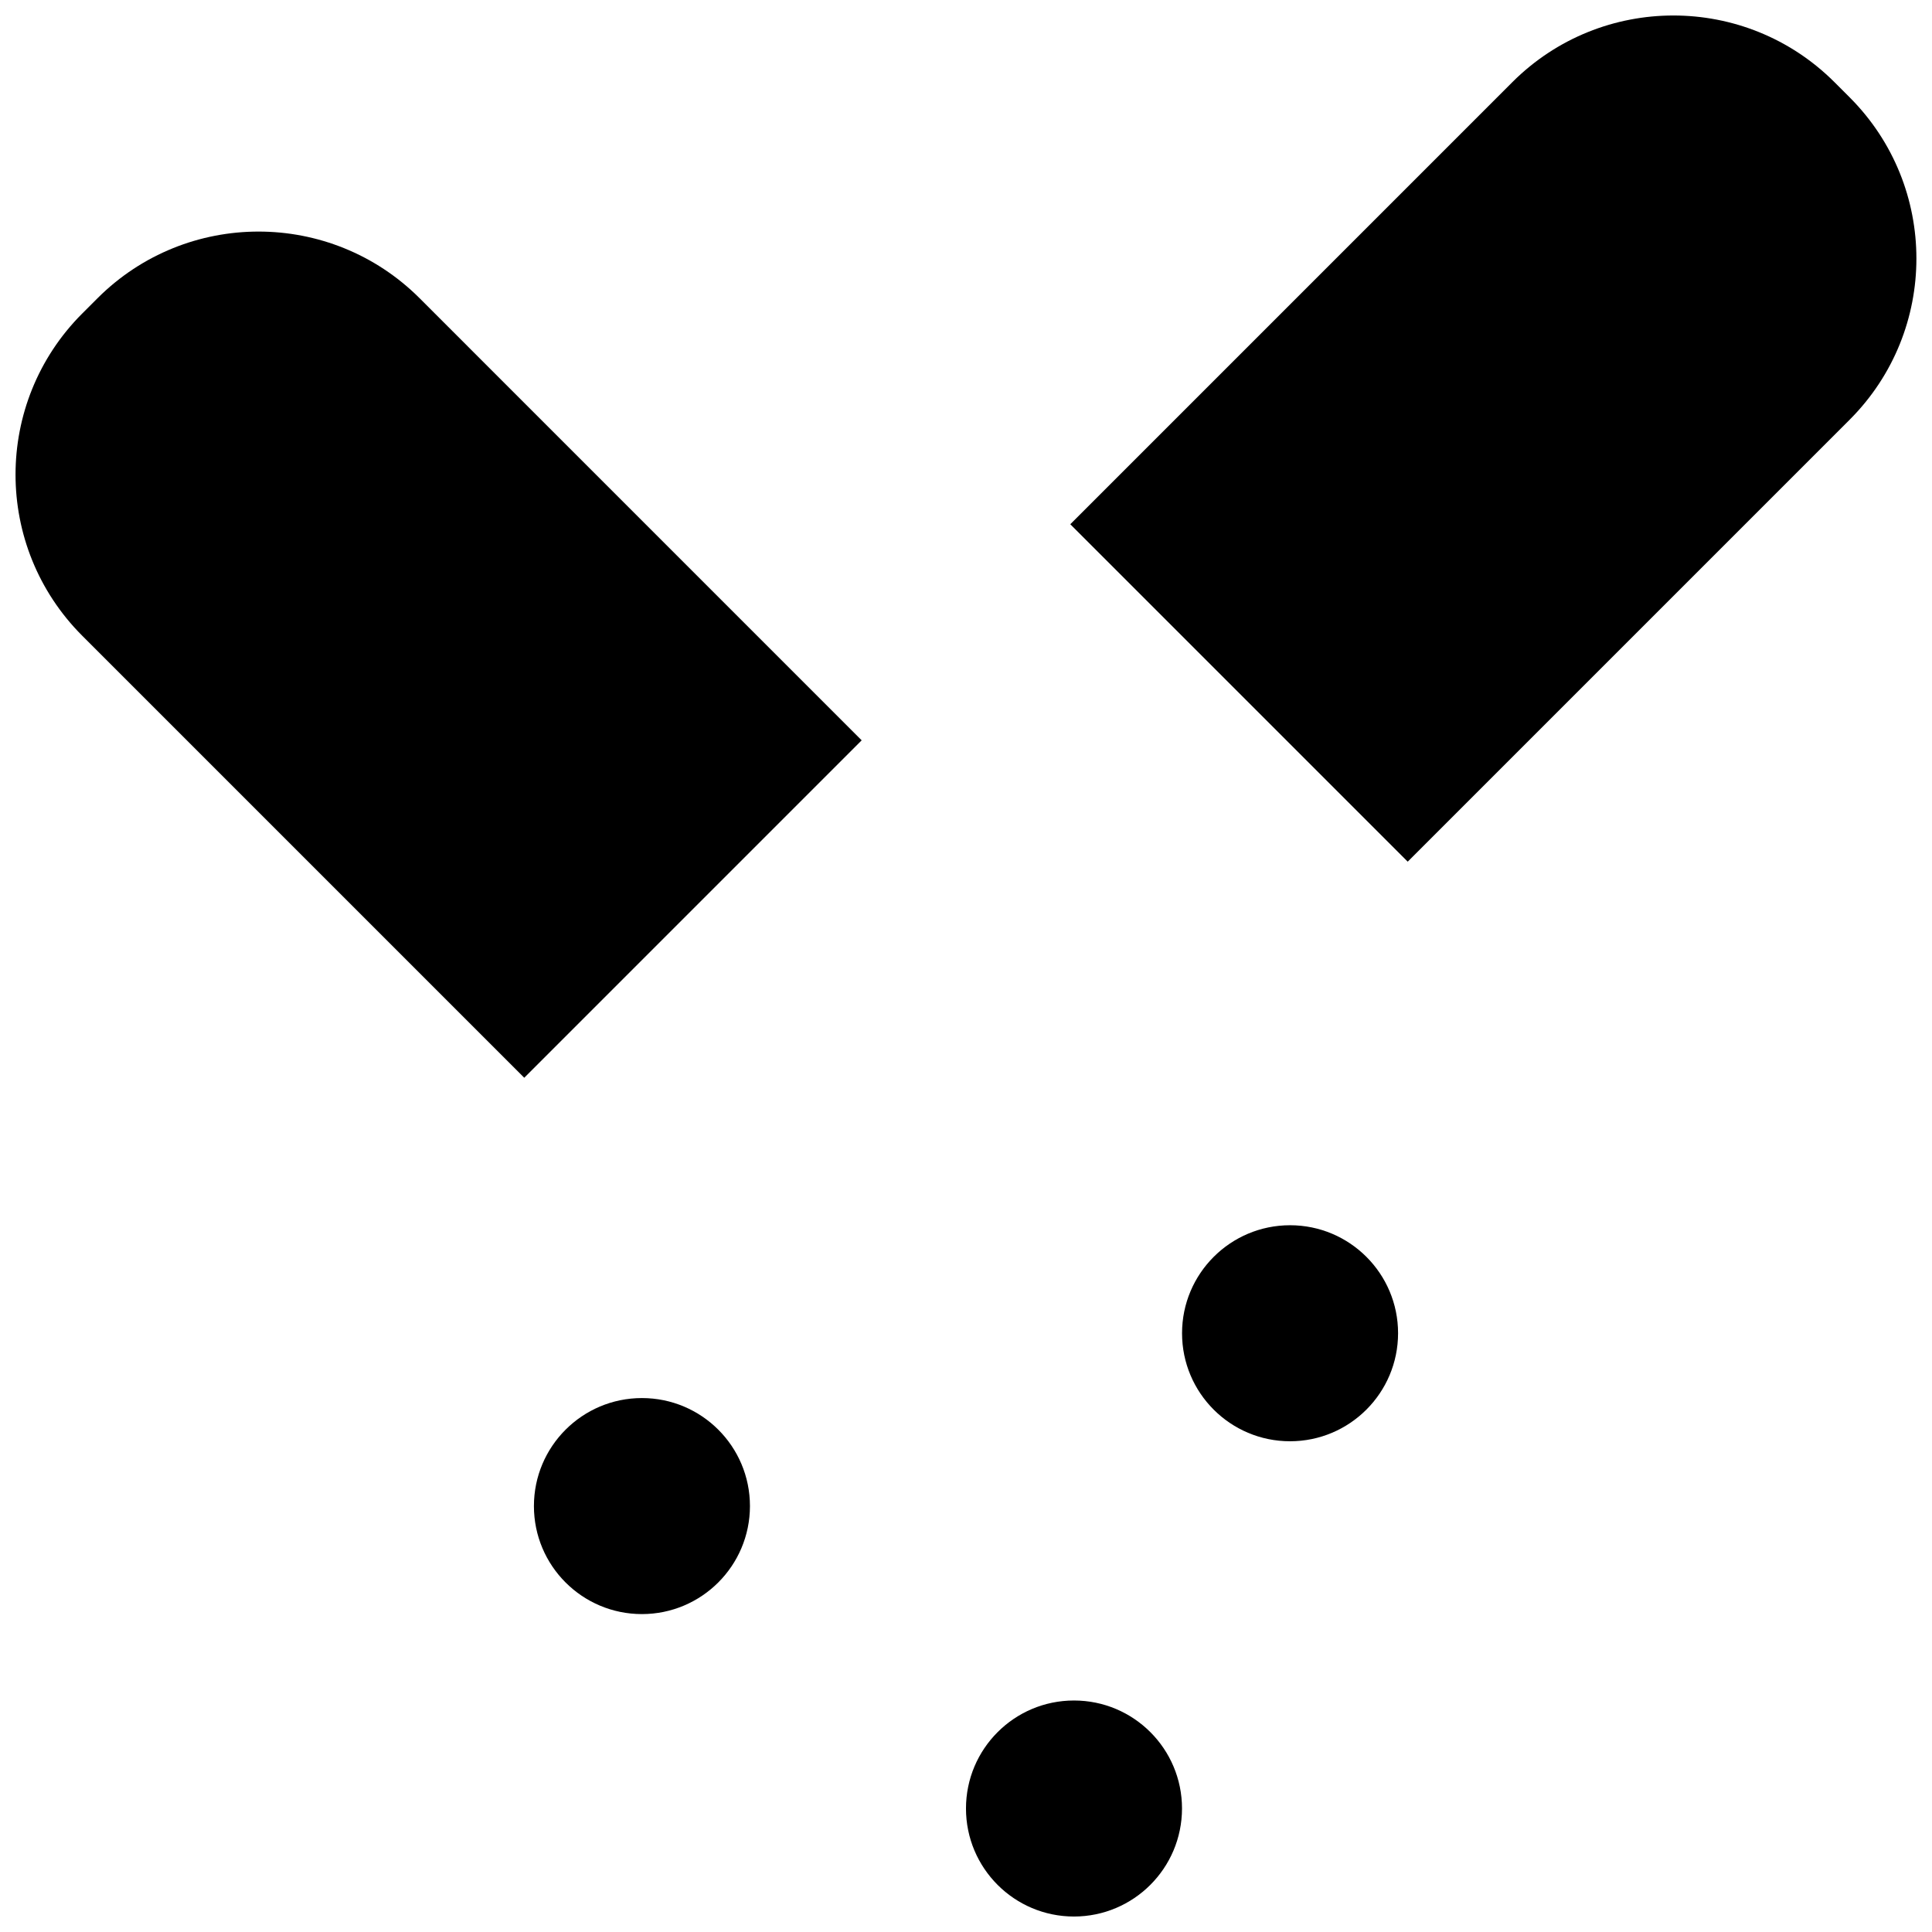
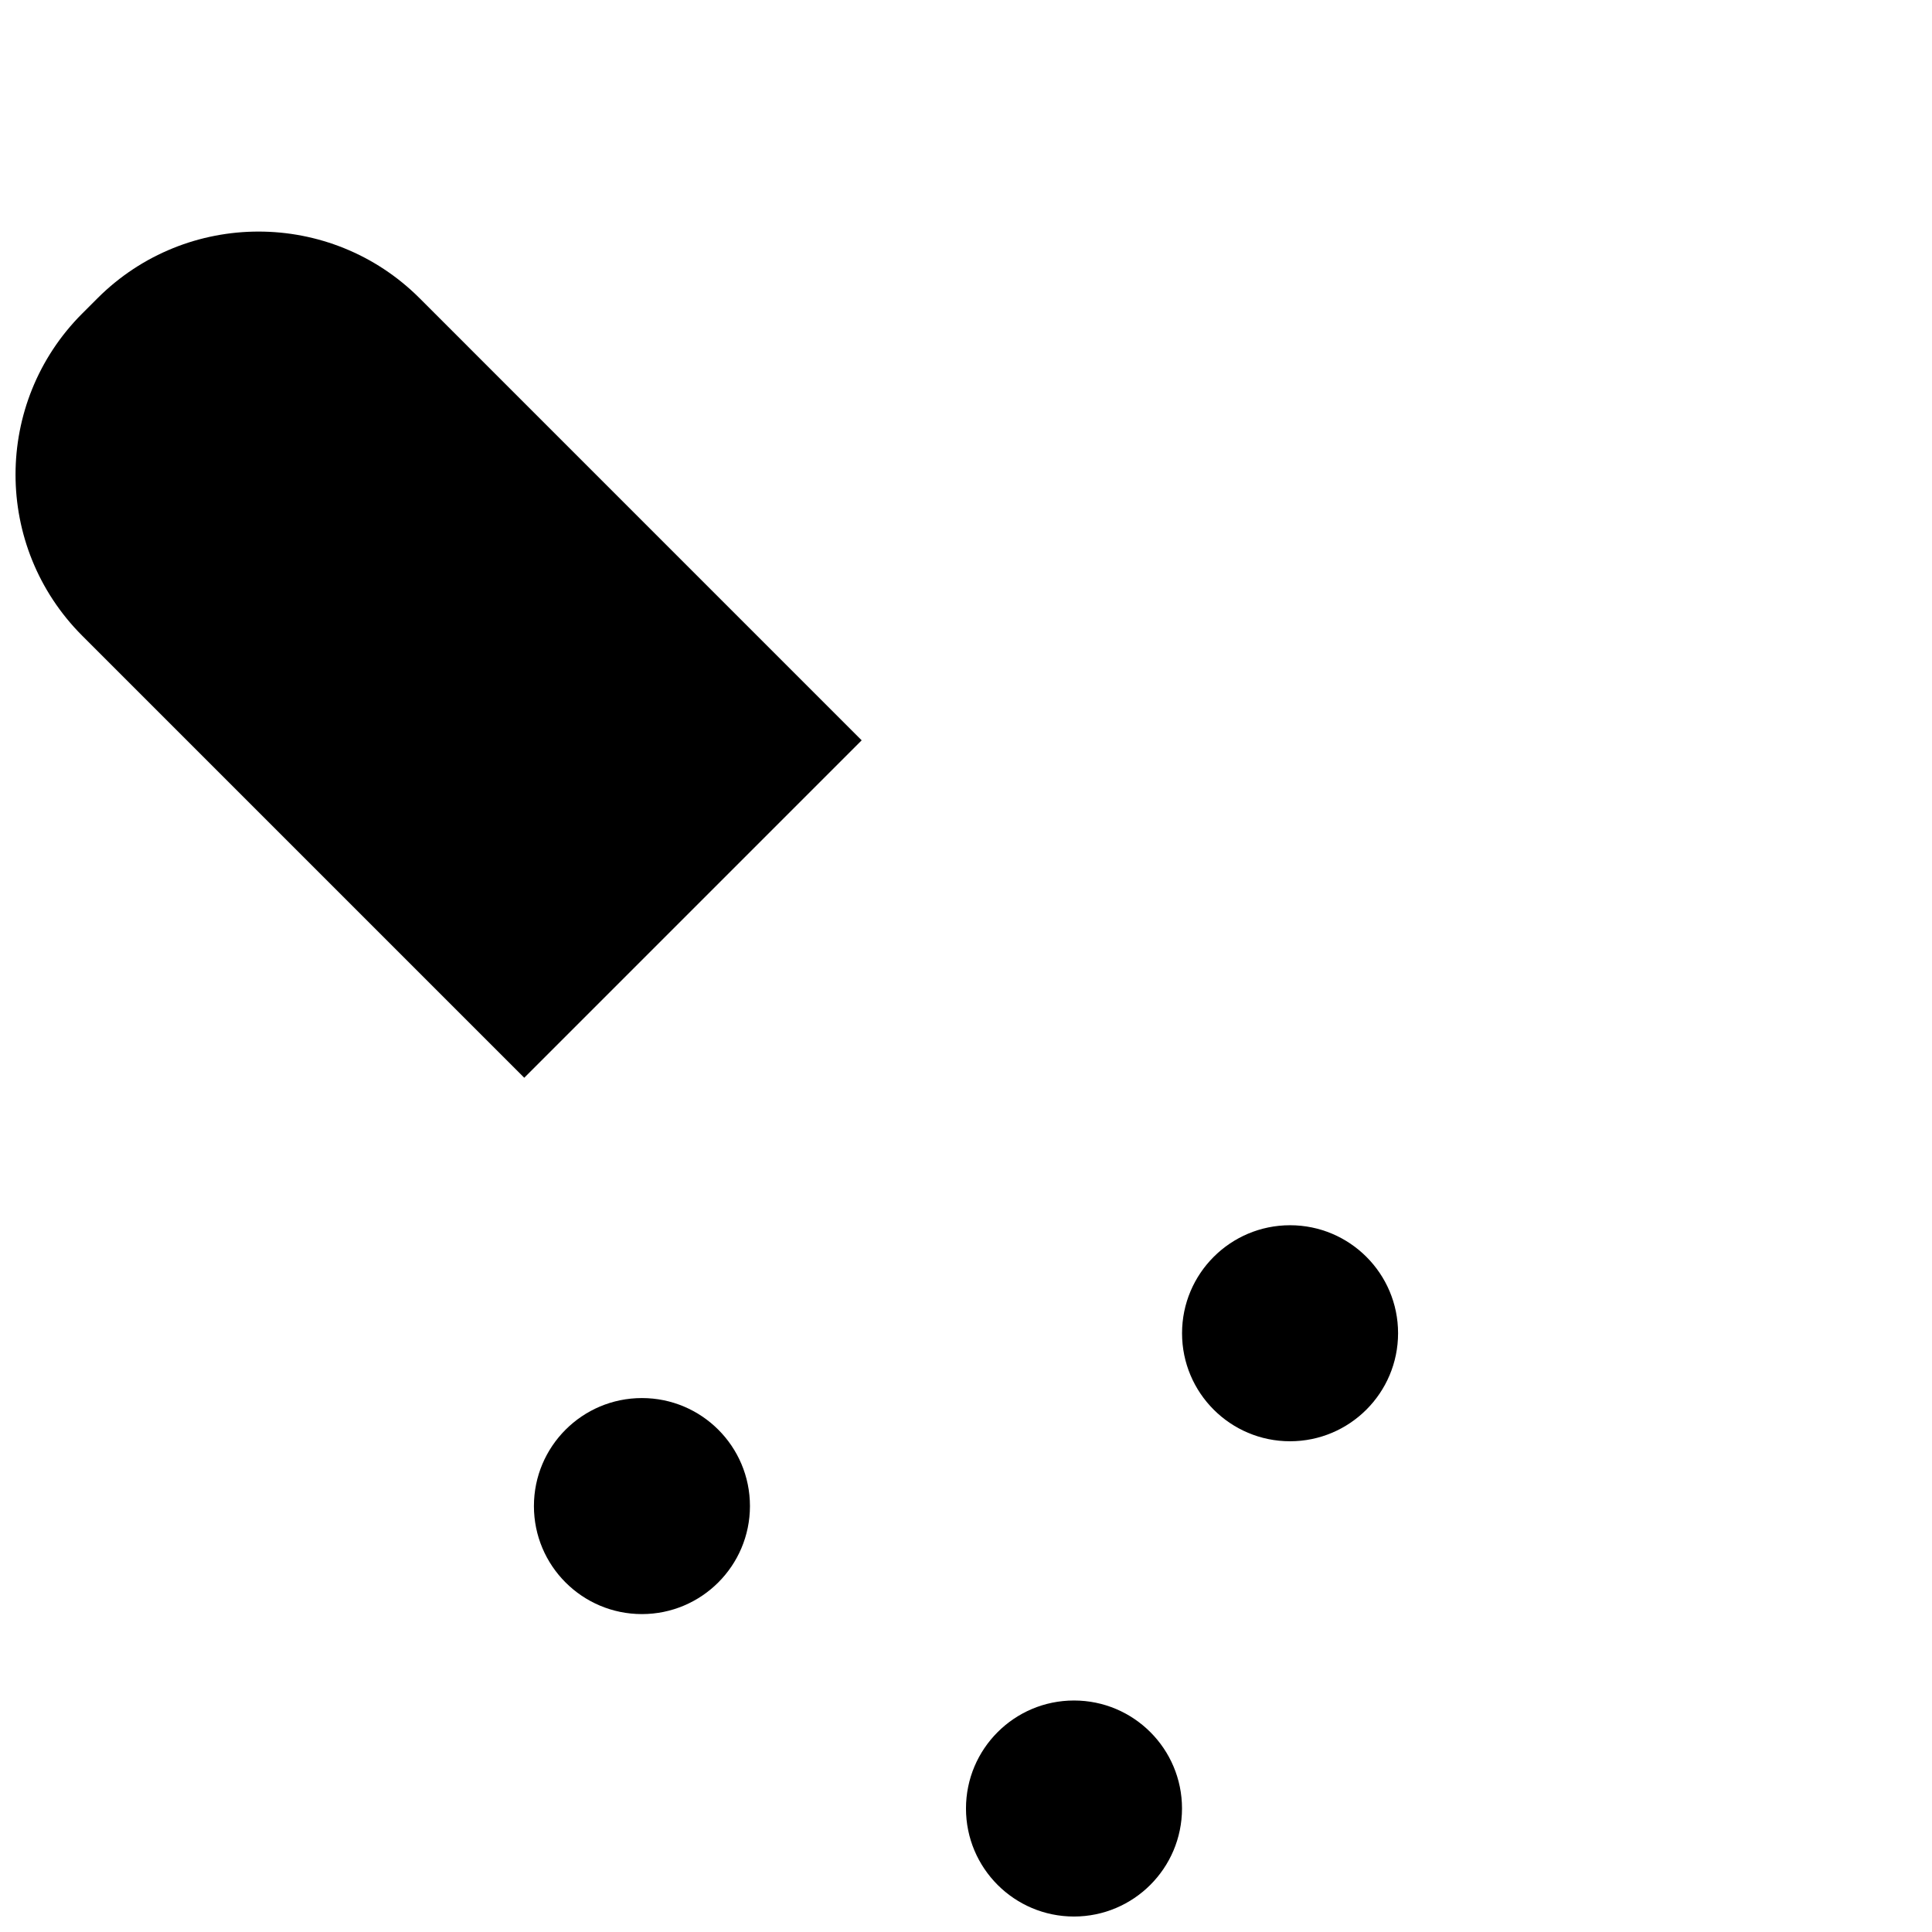
<svg xmlns="http://www.w3.org/2000/svg" width="800px" height="800px" version="1.1" viewBox="144 144 512 512">
  <defs>
    <clipPath id="c">
      <path d="m148.09 205h224.91v225h-224.91z" />
    </clipPath>
    <clipPath id="b">
-       <path d="m427 148.09h224.9v224.91h-224.9z" />
-     </clipPath>
+       </clipPath>
    <clipPath id="a">
      <path d="m400 594h58v57.902h-58z" />
    </clipPath>
  </defs>
  <g clip-path="url(#c)">
    <path d="m165.76 227.12 4.102-4.106c23.574-23.527 61.746-23.527 85.32 0l117.17 117.18-89.418 89.422-117.18-117.18c-23.516-23.578-23.516-61.738 0-85.316z" />
  </g>
  <g clip-path="url(#b)">
    <path d="m634.23 255.18-117.17 117.17-89.422-89.418 117.17-117.18c23.574-23.527 61.746-23.527 85.32 0l4.102 4.102c23.516 23.578 23.516 61.742 0 85.32z" />
  </g>
  <path d="m485.88 525.95c-15.809 0-28.625-12.812-28.625-28.625 0-15.809 12.816-28.625 28.625-28.625s28.625 12.816 28.625 28.625c-0.016 15.805-12.82 28.613-28.625 28.625z" />
  <path d="m314.12 571.75c-15.809 0-28.625-12.812-28.625-28.625 0-15.809 12.816-28.625 28.625-28.625s28.625 12.816 28.625 28.625c-0.012 15.805-12.82 28.613-28.625 28.625z" />
  <g clip-path="url(#a)">
    <path d="m428.62 651.9c-15.809 0-28.625-12.816-28.625-28.625s12.816-28.625 28.625-28.625 28.625 12.816 28.625 28.625c-0.016 15.805-12.824 28.609-28.625 28.625z" />
  </g>
</svg>